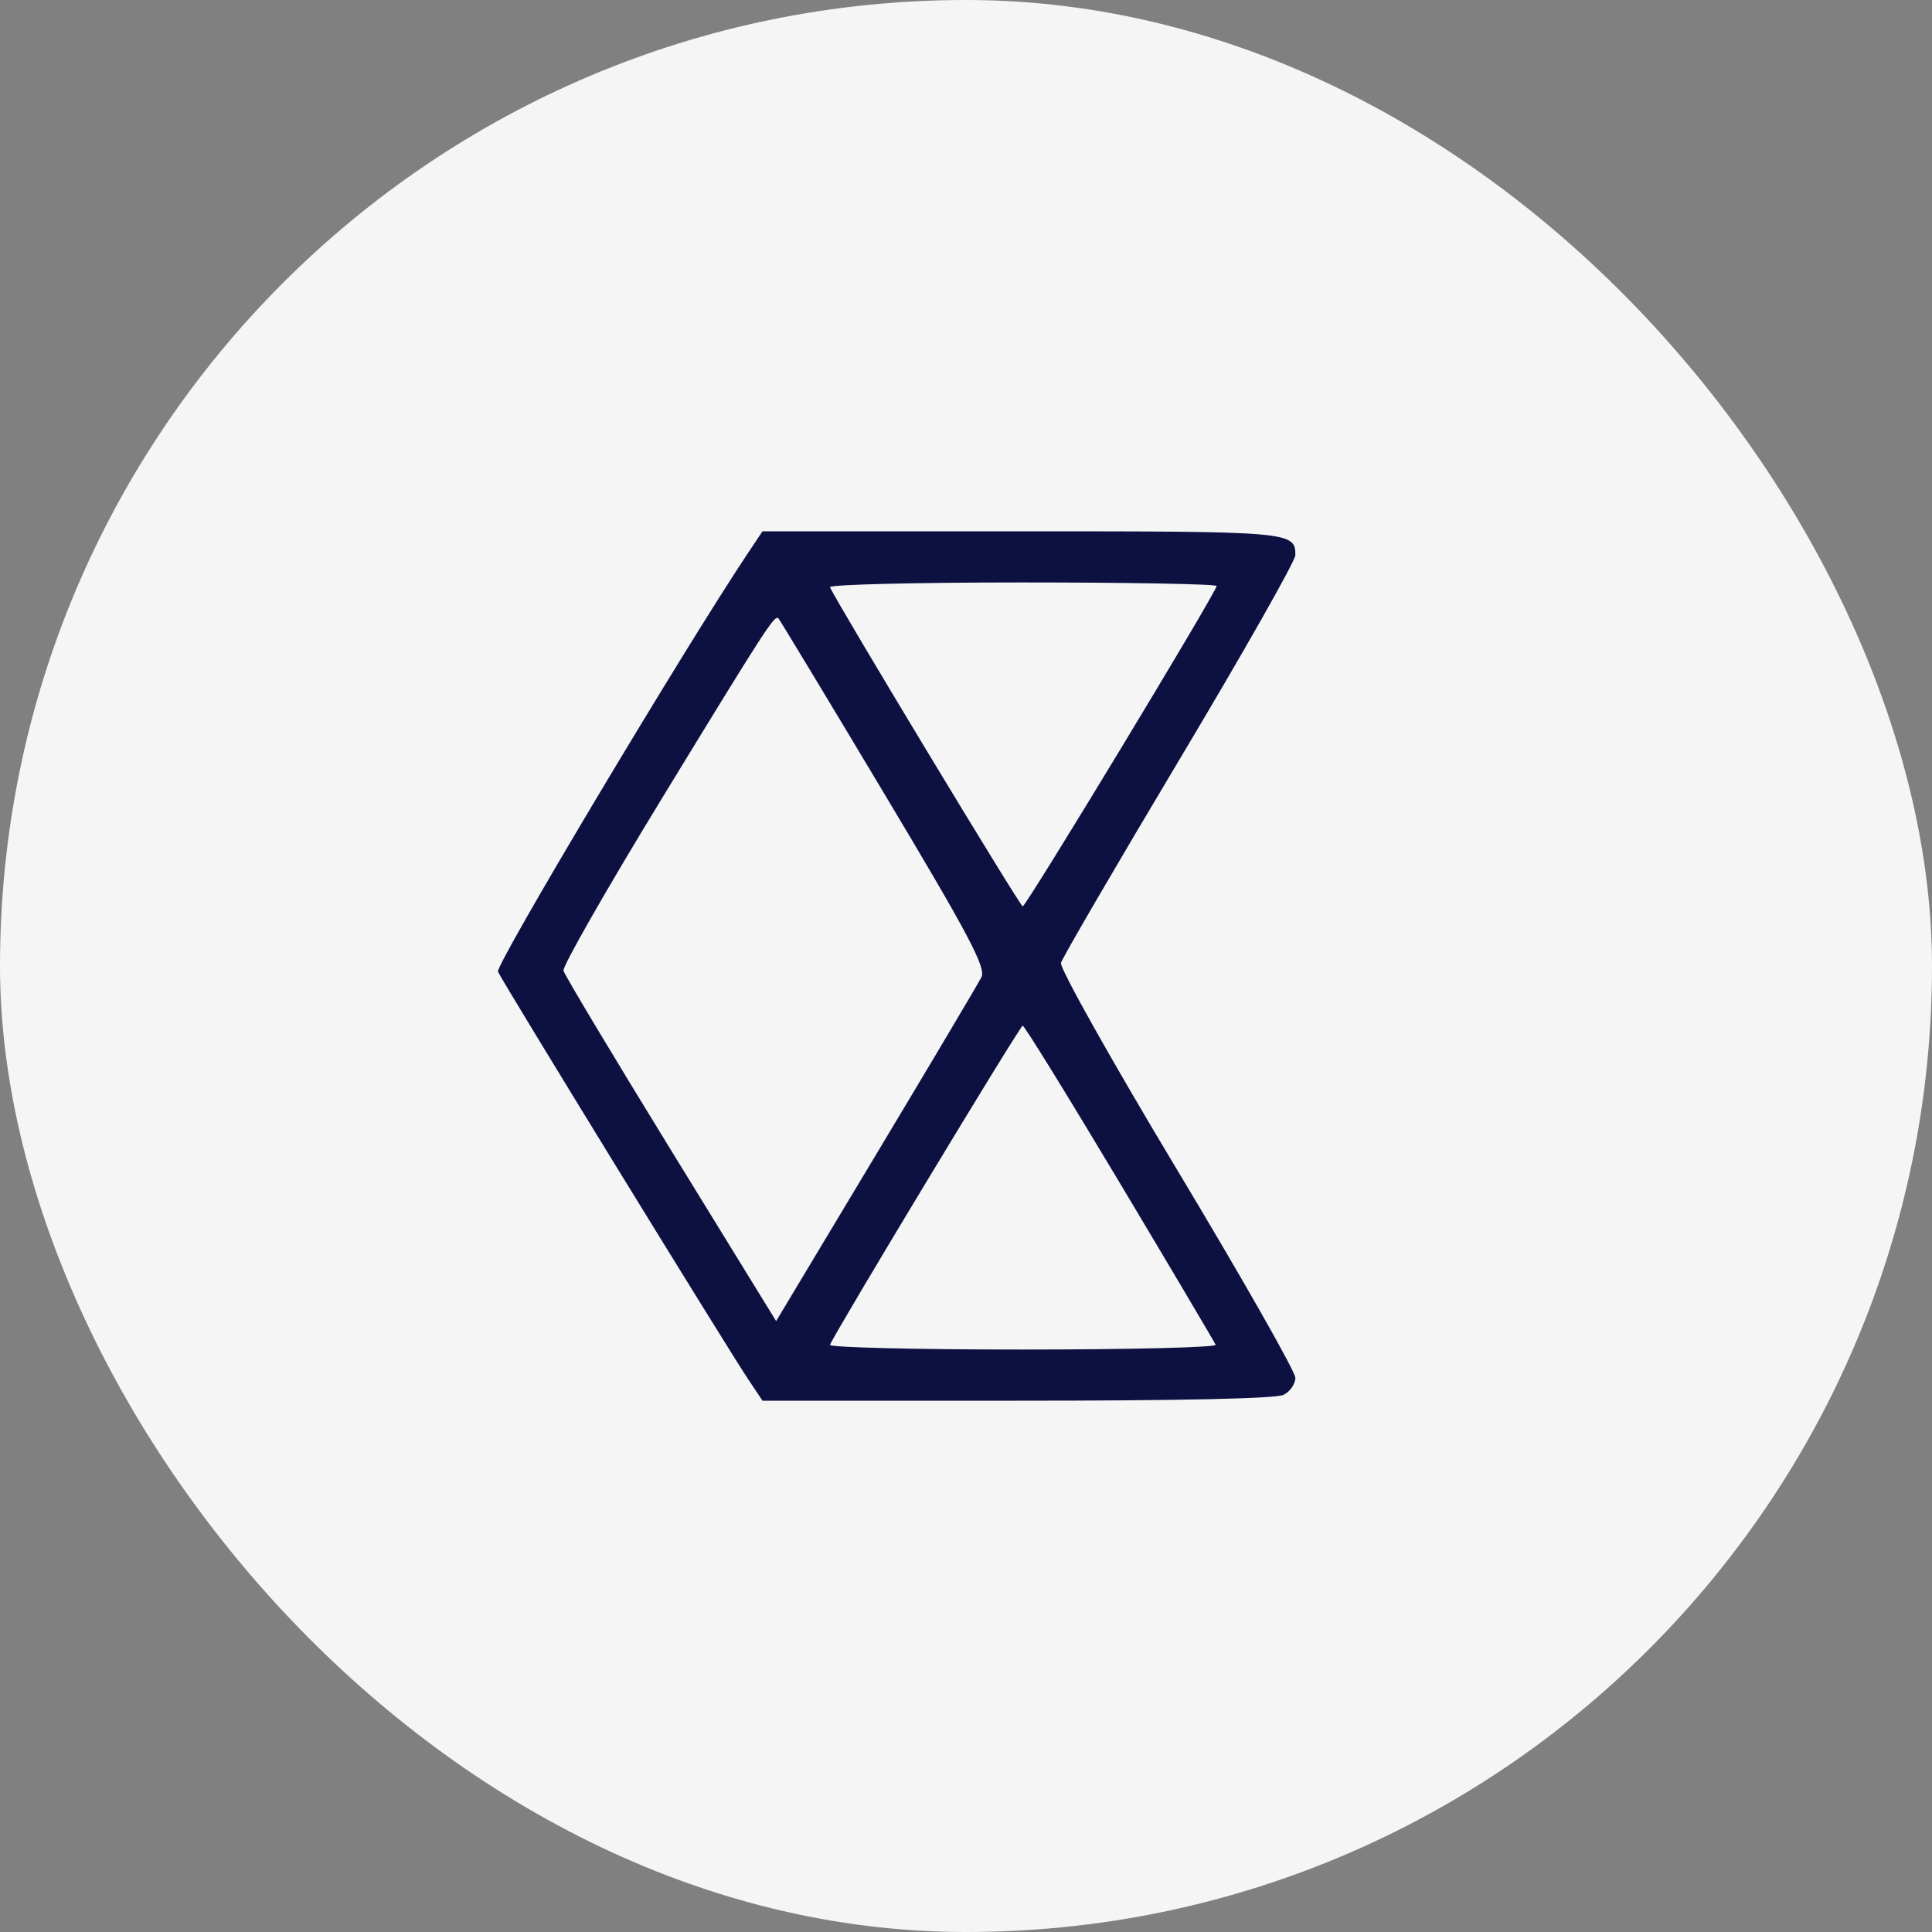
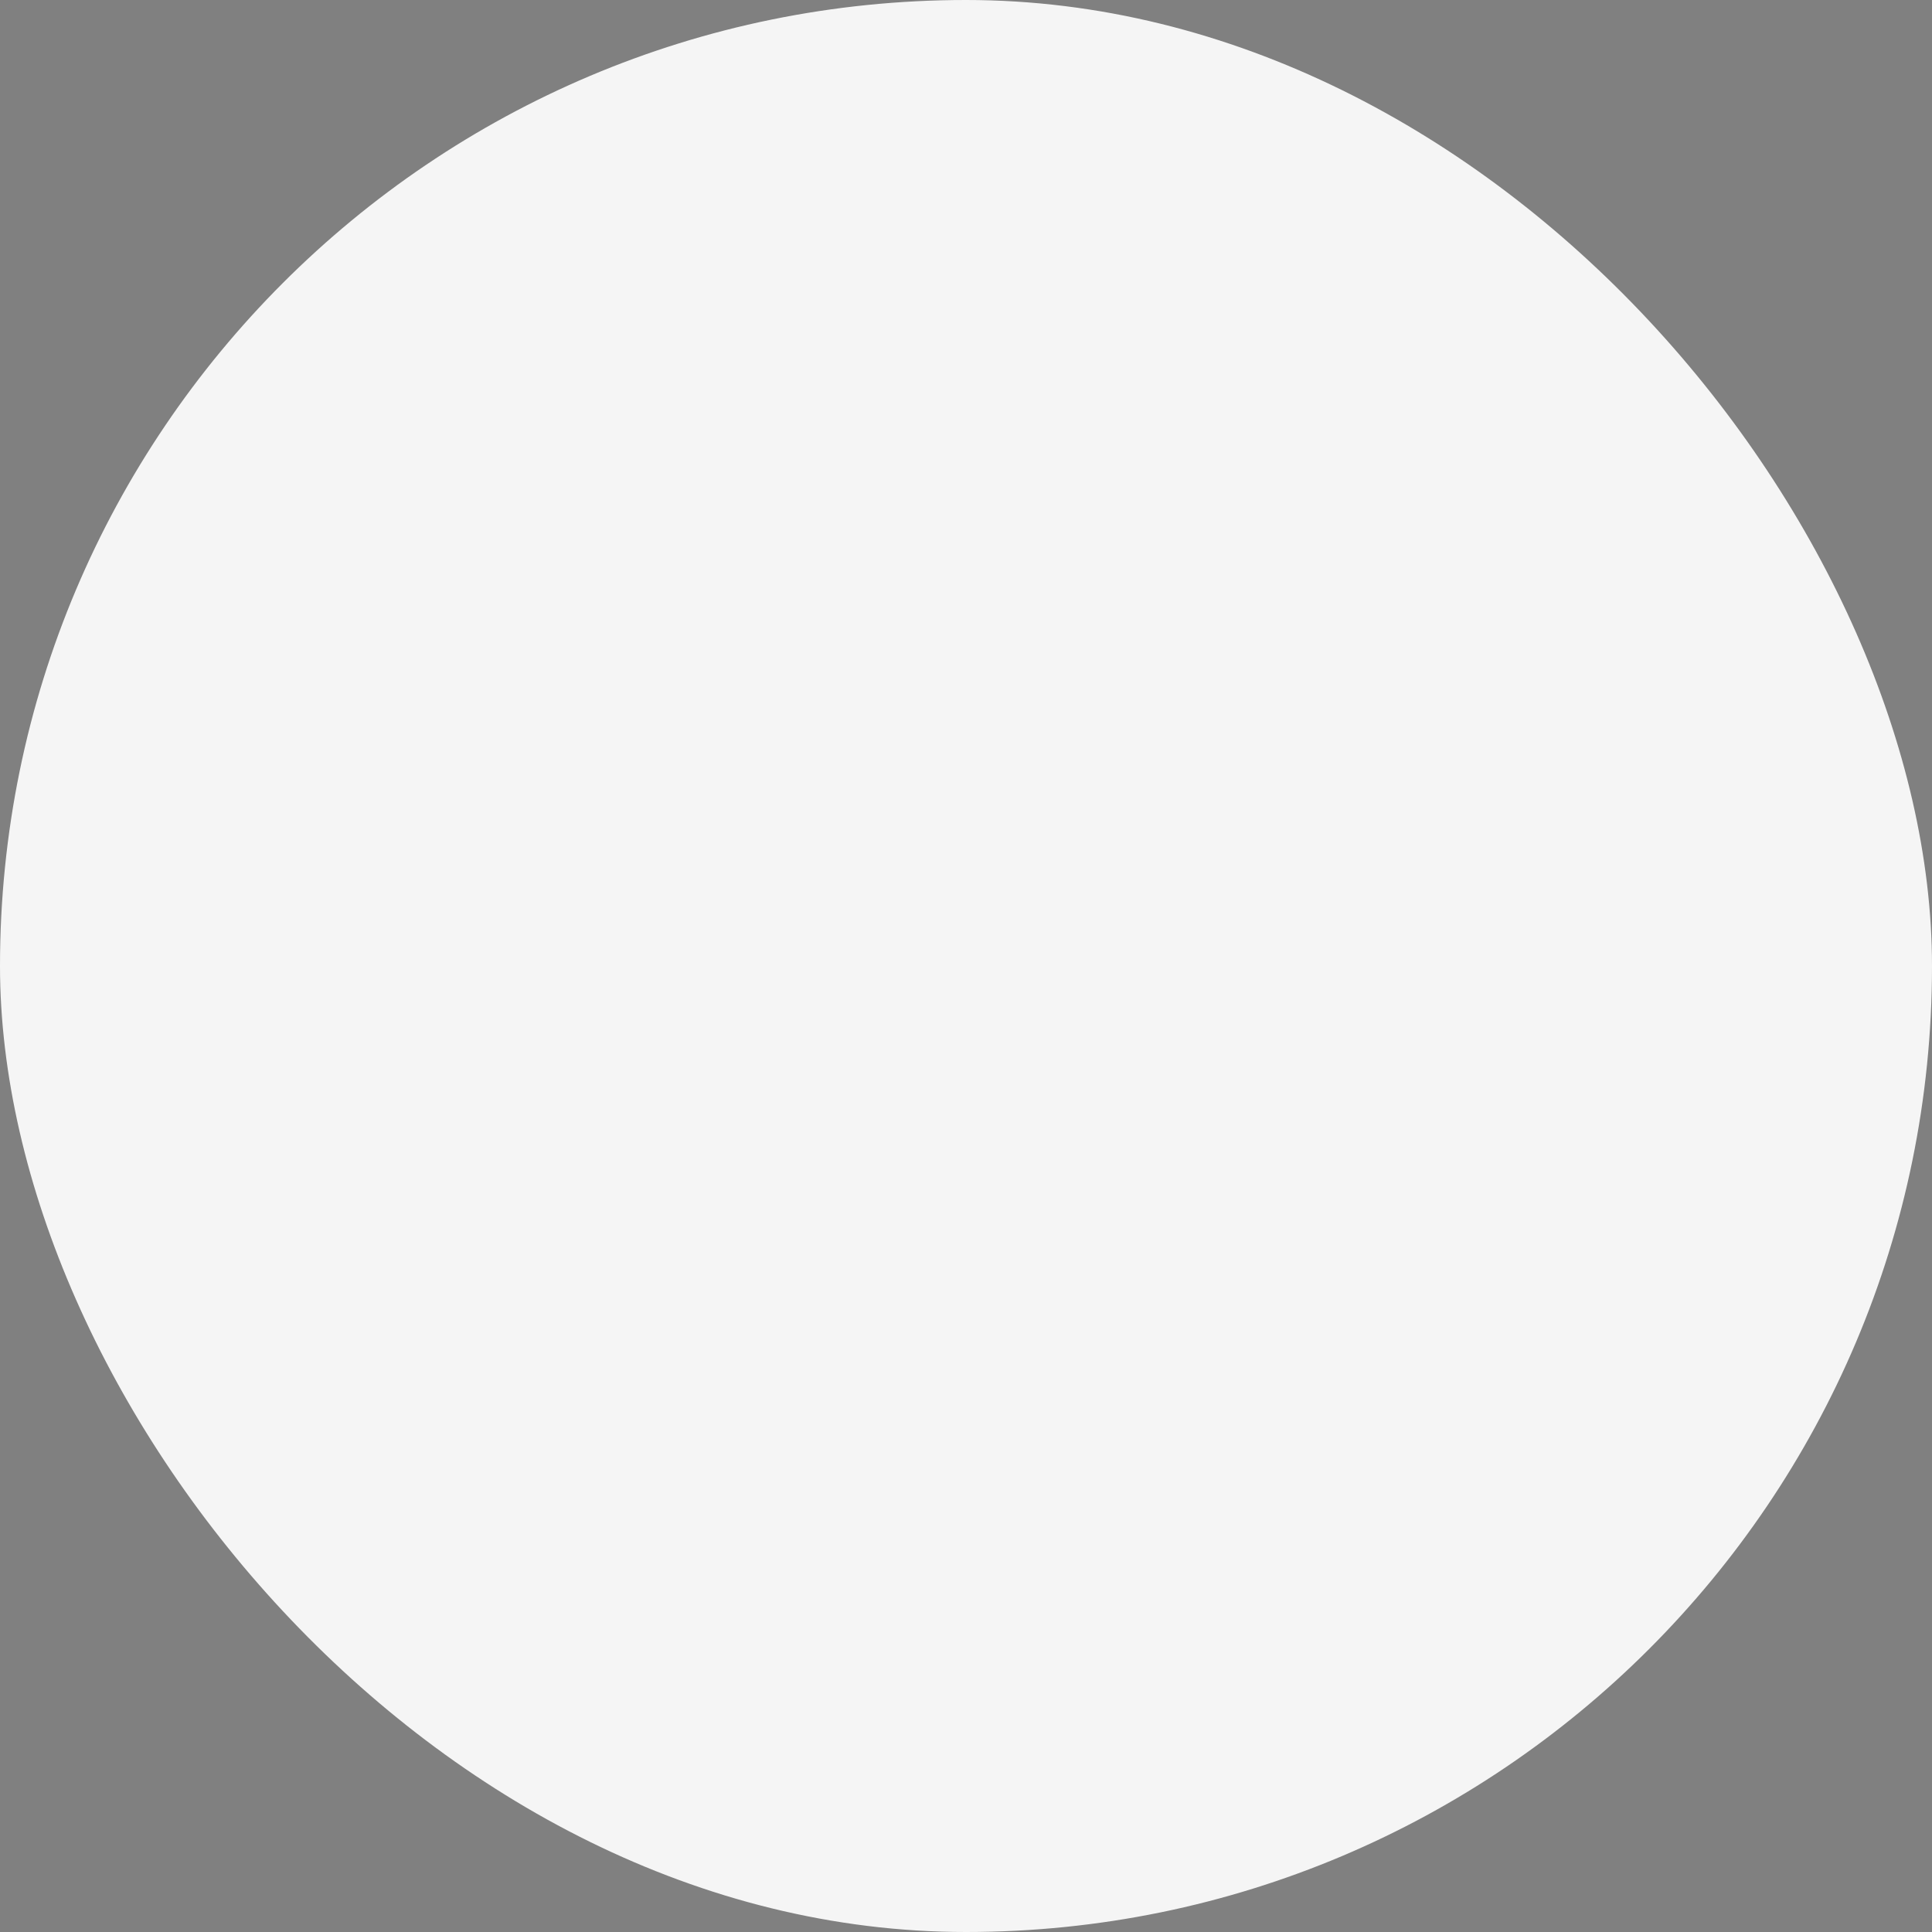
<svg xmlns="http://www.w3.org/2000/svg" width="40" height="40" viewBox="0 0 40 40" fill="none">
  <rect x="0" y="0" width="40" height="40" fill="#808080" stroke="none" />
  <rect width="40" height="40" rx="20" fill="#F5F5F5" />
-   <path fill-rule="evenodd" clip-rule="evenodd" d="M15.492 11.441C14.159 13.438 10.254 19.978 10.31 20.117C10.387 20.304 15.009 27.833 15.492 28.559L15.787 29H21.06C24.456 29 26.421 28.957 26.577 28.878C26.71 28.811 26.819 28.652 26.819 28.525C26.819 28.398 25.715 26.457 24.366 24.211C23.017 21.966 21.937 20.042 21.966 19.936C21.996 19.829 23.1 17.934 24.42 15.725C25.74 13.515 26.819 11.612 26.819 11.495C26.819 11.007 26.74 11 21.152 11H15.787L15.492 11.441ZM25.189 12.133C25.189 12.252 21.246 18.765 21.174 18.765C21.119 18.765 17.312 12.46 17.184 12.157C17.161 12.103 18.953 12.059 21.166 12.059C23.378 12.059 25.189 12.092 25.189 12.133ZM18.3 16.419C20.064 19.366 20.418 20.035 20.319 20.232C20.253 20.363 19.27 22.019 18.134 23.911L16.069 27.352L13.888 23.806C12.689 21.855 11.689 20.186 11.666 20.097C11.644 20.007 12.57 18.387 13.725 16.496C15.87 12.983 16.036 12.727 16.116 12.802C16.141 12.826 17.124 14.453 18.3 16.419ZM23.183 24.489C24.252 26.278 25.145 27.787 25.168 27.842C25.191 27.896 23.395 27.941 21.176 27.941C18.957 27.941 17.161 27.897 17.184 27.843C17.312 27.54 21.119 21.235 21.174 21.235C21.209 21.235 22.113 22.7 23.183 24.489Z" fill="#0C1142" />
</svg>